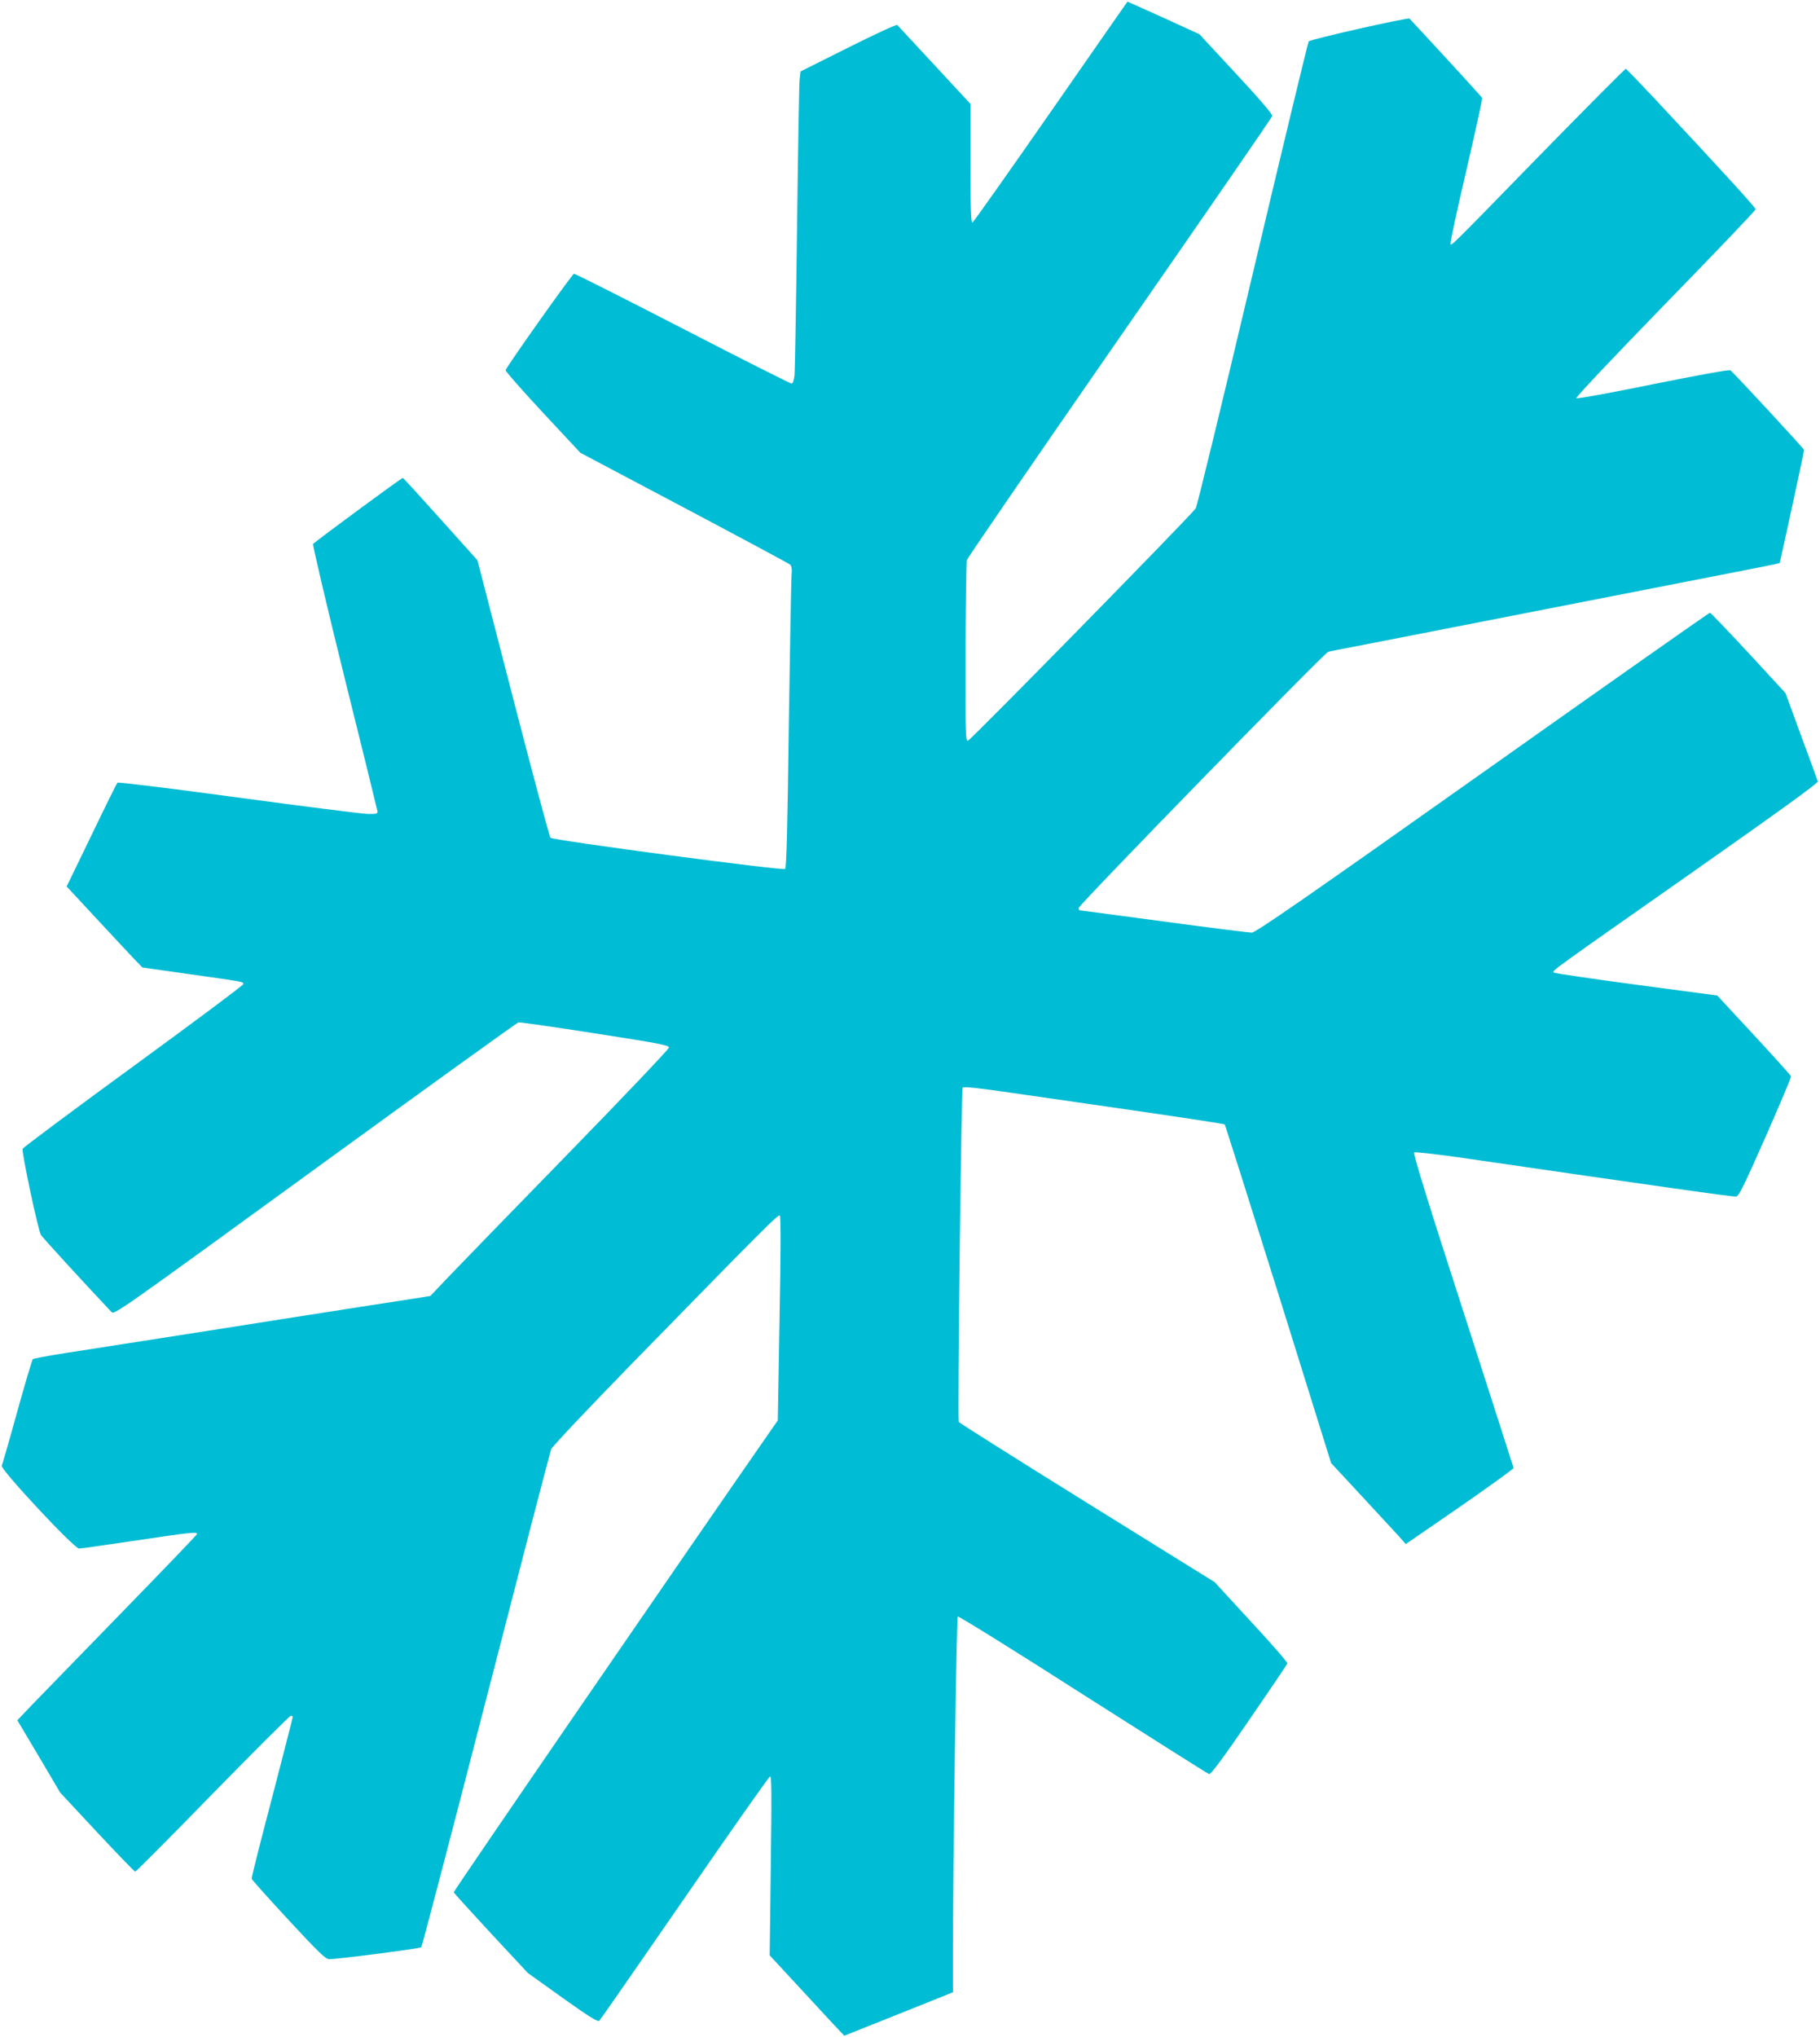
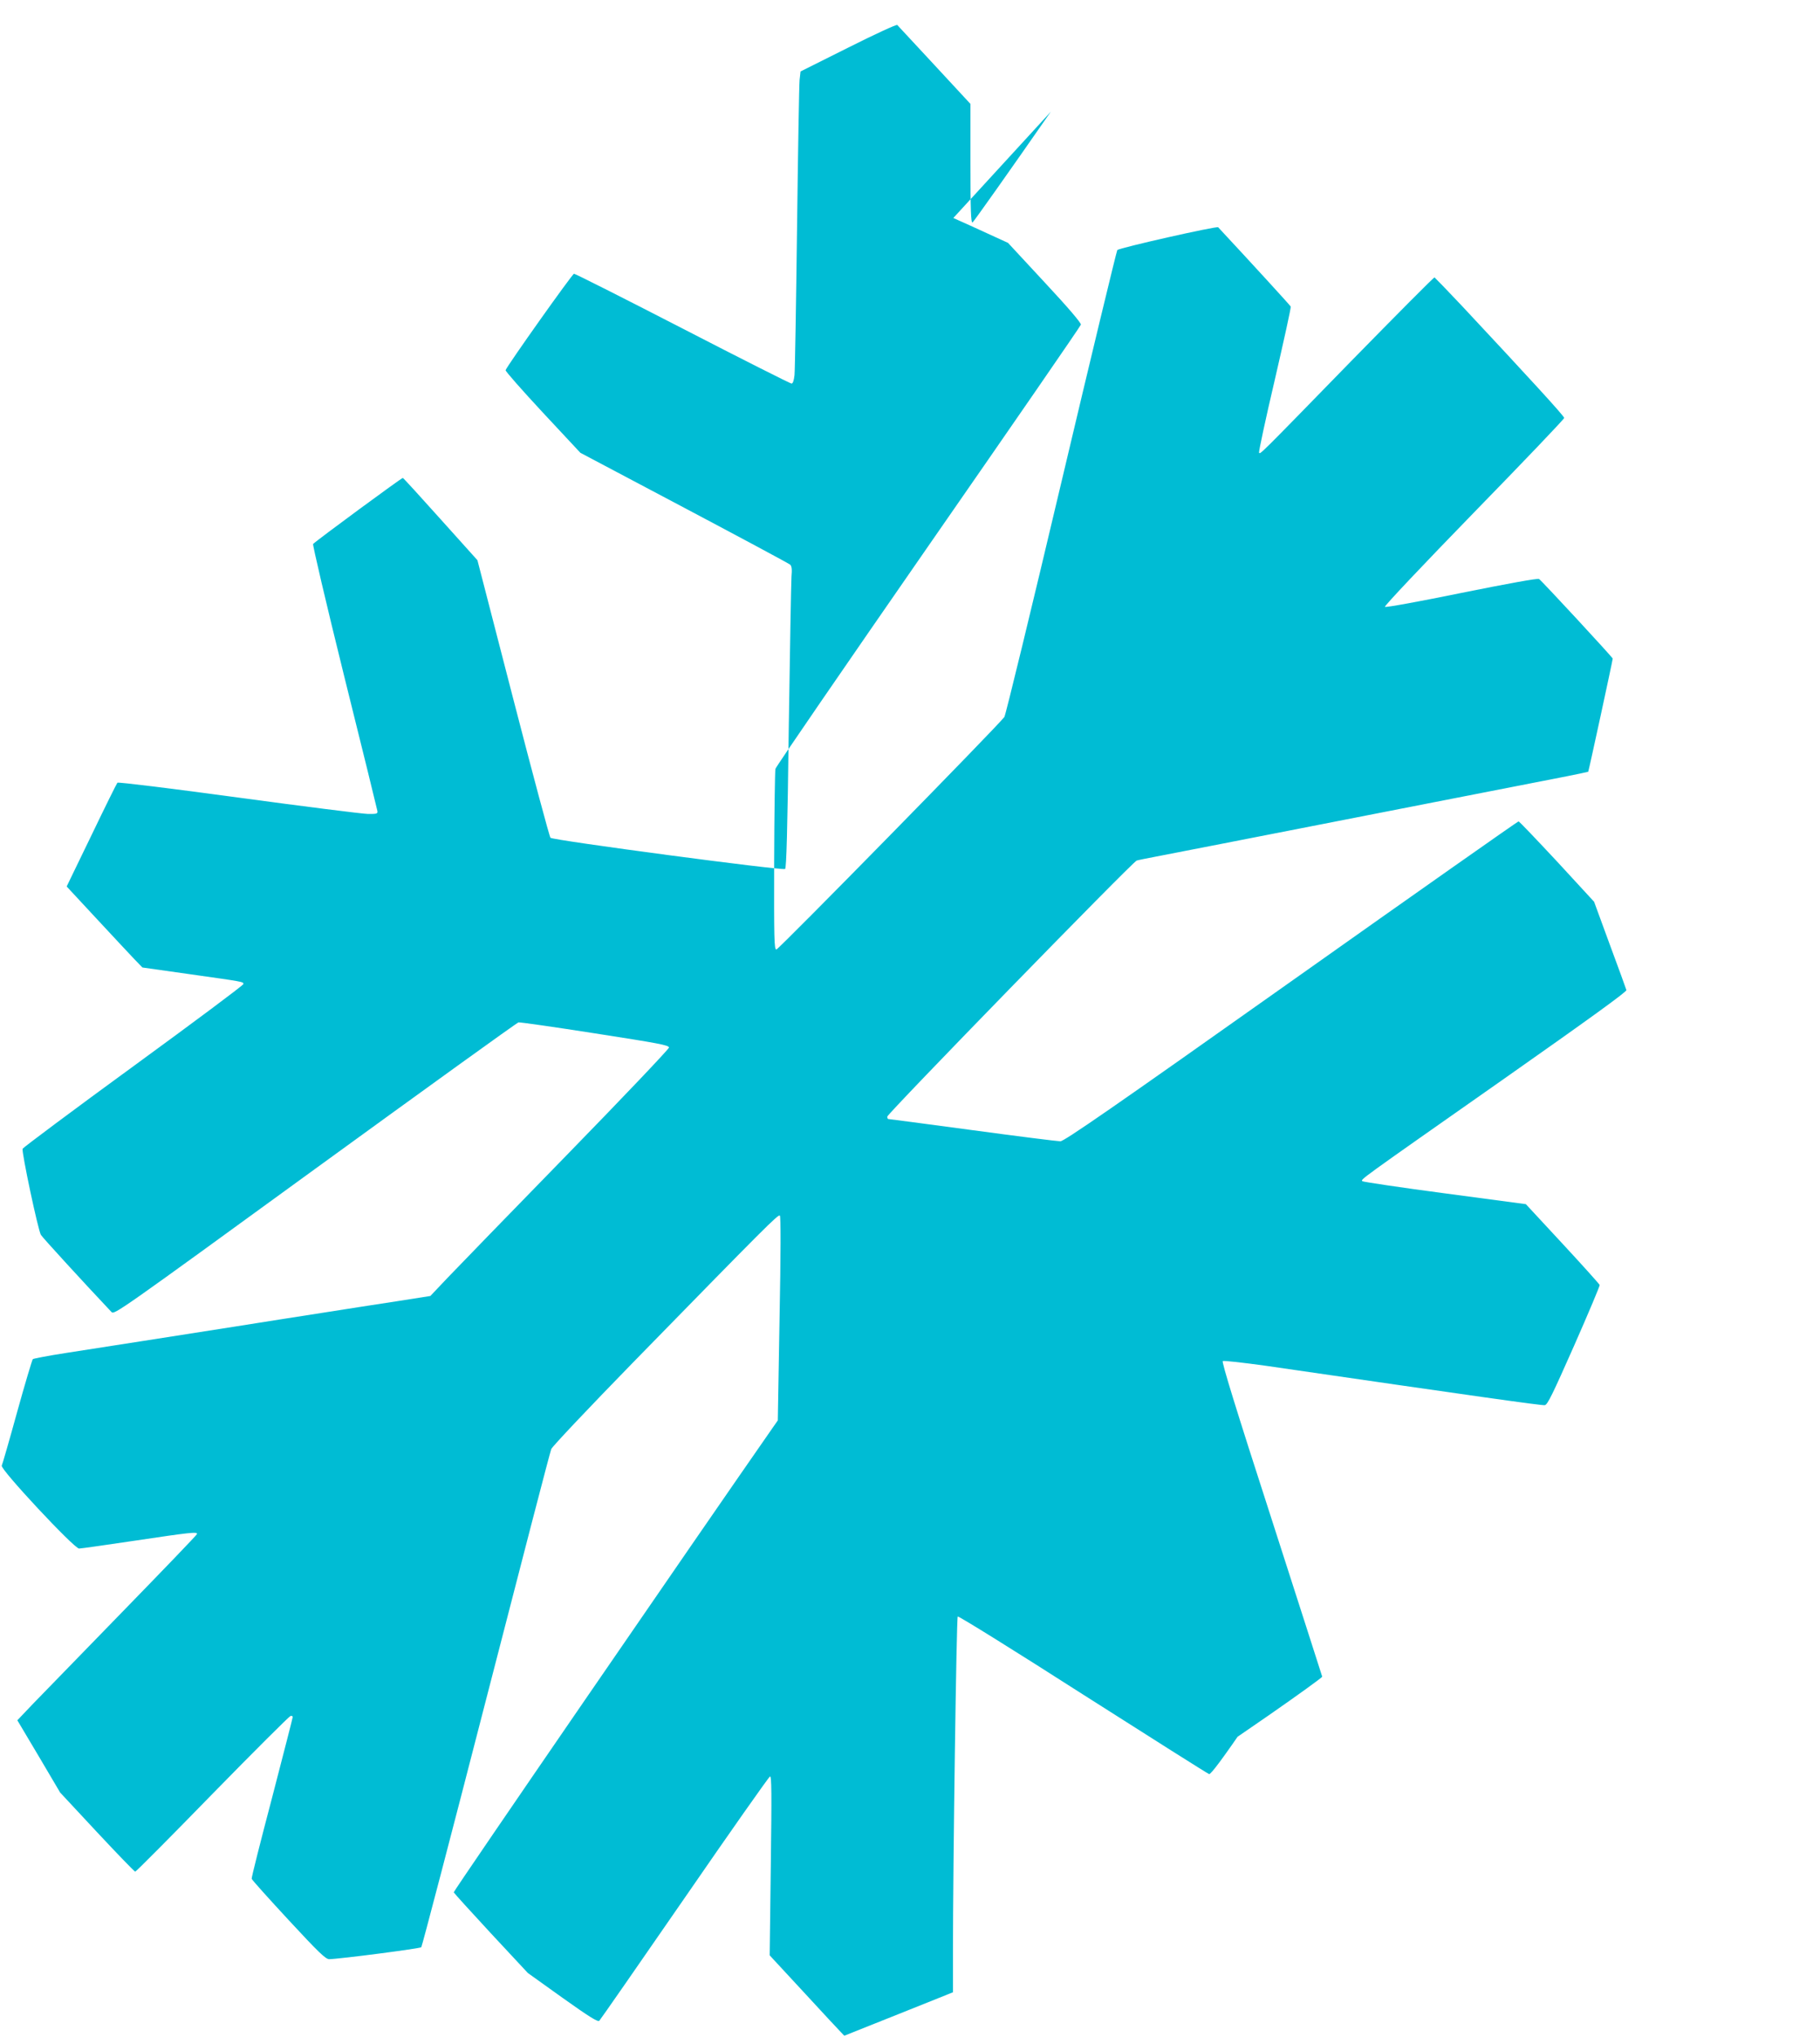
<svg xmlns="http://www.w3.org/2000/svg" version="1.0" width="1144pt" height="1280pt" viewBox="0 0 1144 1280" preserveAspectRatio="xMidYMid meet">
  <g transform="translate(0,1280) scale(0.1,-0.1)" fill="#00bcd4" stroke="none">
-     <path d="M6605 12098 c-264 -380 -486 -693 -492 -696 -10 -3 -13 76 -13 371 l0 374 -226 244 c-124 134 -230 248 -234 252 -4 5 -143 -59 -308 -142 l-300 -150 -6 -53 c-3 -29 -10 -447 -16 -928 -6 -481 -13 -899 -16 -927 -4 -35 -10 -53 -19 -53 -7 0 -315 155 -683 345 -369 190 -676 345 -684 345 -11 -1 -421 -579 -430 -606 -2 -6 103 -125 233 -265 l237 -254 652 -345 c359 -190 659 -351 667 -358 10 -10 12 -31 8 -75 -2 -34 -10 -459 -17 -945 -8 -652 -15 -885 -23 -892 -15 -12 -1459 180 -1475 196 -6 6 -112 401 -235 877 l-224 867 -231 257 c-127 142 -234 259 -238 260 -6 2 -539 -390 -564 -415 -4 -4 81 -369 196 -833 113 -453 206 -833 208 -844 3 -18 -2 -20 -62 -19 -36 1 -402 47 -814 103 -413 56 -753 98 -758 93 -4 -4 -78 -153 -163 -330 l-156 -322 183 -197 c101 -109 208 -223 238 -255 l55 -57 290 -41 c346 -49 345 -48 345 -63 0 -7 -311 -239 -691 -516 -380 -277 -693 -511 -697 -519 -7 -20 97 -511 115 -541 11 -18 273 -304 444 -485 17 -18 51 6 1279 899 694 504 1269 919 1279 921 9 2 225 -29 481 -69 398 -62 465 -74 465 -89 0 -9 -288 -312 -640 -673 -352 -361 -690 -709 -750 -772 l-110 -116 -210 -33 c-116 -17 -327 -51 -470 -73 -143 -22 -389 -61 -547 -86 -159 -25 -417 -65 -575 -90 -159 -25 -378 -59 -488 -76 -110 -17 -204 -35 -209 -39 -4 -5 -49 -154 -98 -331 -49 -178 -93 -330 -97 -338 -12 -21 455 -521 486 -521 12 0 172 23 354 50 341 51 393 57 387 41 -1 -6 -212 -225 -468 -488 -256 -263 -510 -524 -564 -580 l-97 -102 135 -227 134 -227 231 -248 c128 -137 236 -249 241 -249 5 0 223 219 485 488 262 268 483 488 491 490 7 2 14 -1 14 -6 0 -6 -59 -234 -130 -508 -72 -273 -130 -502 -128 -509 2 -7 106 -123 232 -259 188 -203 233 -246 255 -246 66 1 572 67 579 75 5 6 188 705 407 1555 219 850 403 1559 410 1575 7 17 237 260 510 540 845 865 917 937 927 927 6 -6 6 -234 -2 -648 l-11 -639 -28 -40 c-482 -692 -2012 -2918 -2009 -2925 2 -5 107 -121 234 -258 l232 -249 218 -156 c170 -121 222 -153 231 -144 7 7 248 354 536 771 288 418 530 762 537 764 10 4 11 -99 5 -560 l-7 -564 212 -229 c117 -127 222 -240 235 -253 l22 -23 341 136 342 137 0 250 c0 545 22 2104 30 2111 4 5 358 -215 786 -489 429 -273 786 -499 794 -501 11 -3 85 96 252 340 130 189 238 349 240 355 2 7 -100 124 -227 261 l-230 250 -802 498 c-441 274 -804 503 -807 509 -8 21 16 2089 25 2100 6 8 97 -2 311 -33 167 -24 534 -77 817 -118 282 -41 516 -77 519 -80 3 -3 155 -483 338 -1067 l331 -1061 194 -209 c107 -115 212 -229 235 -254 l40 -46 340 234 c186 129 338 239 338 244 -1 5 -145 452 -319 993 -224 692 -314 985 -306 990 6 4 130 -10 274 -30 1313 -191 1732 -250 1750 -247 17 2 49 68 184 373 90 204 162 375 161 382 -2 6 -107 123 -234 260 l-230 248 -510 68 c-280 37 -513 72 -517 76 -12 12 -39 -8 886 641 538 378 776 550 773 560 -2 8 -49 137 -104 285 l-99 270 -233 253 c-129 138 -237 252 -242 252 -5 0 -648 -452 -1429 -1005 -1123 -795 -1427 -1005 -1451 -1005 -16 0 -265 31 -553 70 -288 39 -526 70 -529 70 -3 0 -6 7 -6 15 0 18 1543 1602 1568 1609 9 3 64 14 122 25 105 20 396 77 1745 341 391 76 768 150 839 164 71 14 130 27 132 28 3 3 154 700 154 711 0 7 -446 489 -463 500 -7 6 -203 -30 -486 -87 -269 -55 -478 -93 -483 -88 -5 5 238 262 559 592 312 320 568 588 568 595 0 12 -225 257 -639 700 -93 99 -173 181 -176 183 -4 2 -241 -237 -528 -530 -581 -596 -568 -583 -575 -571 -3 5 41 211 99 458 57 247 103 454 100 460 -3 7 -251 278 -456 498 -8 9 -620 -129 -634 -143 -4 -4 -163 -662 -352 -1461 -189 -799 -350 -1462 -358 -1473 -34 -49 -1419 -1461 -1433 -1461 -14 0 -15 63 -14 555 1 305 5 566 8 580 3 13 436 643 961 1400 525 756 957 1382 959 1391 3 10 -78 105 -227 265 l-231 249 -225 103 c-124 56 -226 102 -227 102 -1 -1 -218 -312 -482 -692z" />
+     <path d="M6605 12098 c-264 -380 -486 -693 -492 -696 -10 -3 -13 76 -13 371 l0 374 -226 244 c-124 134 -230 248 -234 252 -4 5 -143 -59 -308 -142 l-300 -150 -6 -53 c-3 -29 -10 -447 -16 -928 -6 -481 -13 -899 -16 -927 -4 -35 -10 -53 -19 -53 -7 0 -315 155 -683 345 -369 190 -676 345 -684 345 -11 -1 -421 -579 -430 -606 -2 -6 103 -125 233 -265 l237 -254 652 -345 c359 -190 659 -351 667 -358 10 -10 12 -31 8 -75 -2 -34 -10 -459 -17 -945 -8 -652 -15 -885 -23 -892 -15 -12 -1459 180 -1475 196 -6 6 -112 401 -235 877 l-224 867 -231 257 c-127 142 -234 259 -238 260 -6 2 -539 -390 -564 -415 -4 -4 81 -369 196 -833 113 -453 206 -833 208 -844 3 -18 -2 -20 -62 -19 -36 1 -402 47 -814 103 -413 56 -753 98 -758 93 -4 -4 -78 -153 -163 -330 l-156 -322 183 -197 c101 -109 208 -223 238 -255 l55 -57 290 -41 c346 -49 345 -48 345 -63 0 -7 -311 -239 -691 -516 -380 -277 -693 -511 -697 -519 -7 -20 97 -511 115 -541 11 -18 273 -304 444 -485 17 -18 51 6 1279 899 694 504 1269 919 1279 921 9 2 225 -29 481 -69 398 -62 465 -74 465 -89 0 -9 -288 -312 -640 -673 -352 -361 -690 -709 -750 -772 l-110 -116 -210 -33 c-116 -17 -327 -51 -470 -73 -143 -22 -389 -61 -547 -86 -159 -25 -417 -65 -575 -90 -159 -25 -378 -59 -488 -76 -110 -17 -204 -35 -209 -39 -4 -5 -49 -154 -98 -331 -49 -178 -93 -330 -97 -338 -12 -21 455 -521 486 -521 12 0 172 23 354 50 341 51 393 57 387 41 -1 -6 -212 -225 -468 -488 -256 -263 -510 -524 -564 -580 l-97 -102 135 -227 134 -227 231 -248 c128 -137 236 -249 241 -249 5 0 223 219 485 488 262 268 483 488 491 490 7 2 14 -1 14 -6 0 -6 -59 -234 -130 -508 -72 -273 -130 -502 -128 -509 2 -7 106 -123 232 -259 188 -203 233 -246 255 -246 66 1 572 67 579 75 5 6 188 705 407 1555 219 850 403 1559 410 1575 7 17 237 260 510 540 845 865 917 937 927 927 6 -6 6 -234 -2 -648 l-11 -639 -28 -40 c-482 -692 -2012 -2918 -2009 -2925 2 -5 107 -121 234 -258 l232 -249 218 -156 c170 -121 222 -153 231 -144 7 7 248 354 536 771 288 418 530 762 537 764 10 4 11 -99 5 -560 l-7 -564 212 -229 c117 -127 222 -240 235 -253 l22 -23 341 136 342 137 0 250 c0 545 22 2104 30 2111 4 5 358 -215 786 -489 429 -273 786 -499 794 -501 11 -3 85 96 252 340 130 189 238 349 240 355 2 7 -100 124 -227 261 l-230 250 -802 498 l331 -1061 194 -209 c107 -115 212 -229 235 -254 l40 -46 340 234 c186 129 338 239 338 244 -1 5 -145 452 -319 993 -224 692 -314 985 -306 990 6 4 130 -10 274 -30 1313 -191 1732 -250 1750 -247 17 2 49 68 184 373 90 204 162 375 161 382 -2 6 -107 123 -234 260 l-230 248 -510 68 c-280 37 -513 72 -517 76 -12 12 -39 -8 886 641 538 378 776 550 773 560 -2 8 -49 137 -104 285 l-99 270 -233 253 c-129 138 -237 252 -242 252 -5 0 -648 -452 -1429 -1005 -1123 -795 -1427 -1005 -1451 -1005 -16 0 -265 31 -553 70 -288 39 -526 70 -529 70 -3 0 -6 7 -6 15 0 18 1543 1602 1568 1609 9 3 64 14 122 25 105 20 396 77 1745 341 391 76 768 150 839 164 71 14 130 27 132 28 3 3 154 700 154 711 0 7 -446 489 -463 500 -7 6 -203 -30 -486 -87 -269 -55 -478 -93 -483 -88 -5 5 238 262 559 592 312 320 568 588 568 595 0 12 -225 257 -639 700 -93 99 -173 181 -176 183 -4 2 -241 -237 -528 -530 -581 -596 -568 -583 -575 -571 -3 5 41 211 99 458 57 247 103 454 100 460 -3 7 -251 278 -456 498 -8 9 -620 -129 -634 -143 -4 -4 -163 -662 -352 -1461 -189 -799 -350 -1462 -358 -1473 -34 -49 -1419 -1461 -1433 -1461 -14 0 -15 63 -14 555 1 305 5 566 8 580 3 13 436 643 961 1400 525 756 957 1382 959 1391 3 10 -78 105 -227 265 l-231 249 -225 103 c-124 56 -226 102 -227 102 -1 -1 -218 -312 -482 -692z" />
  </g>
</svg>